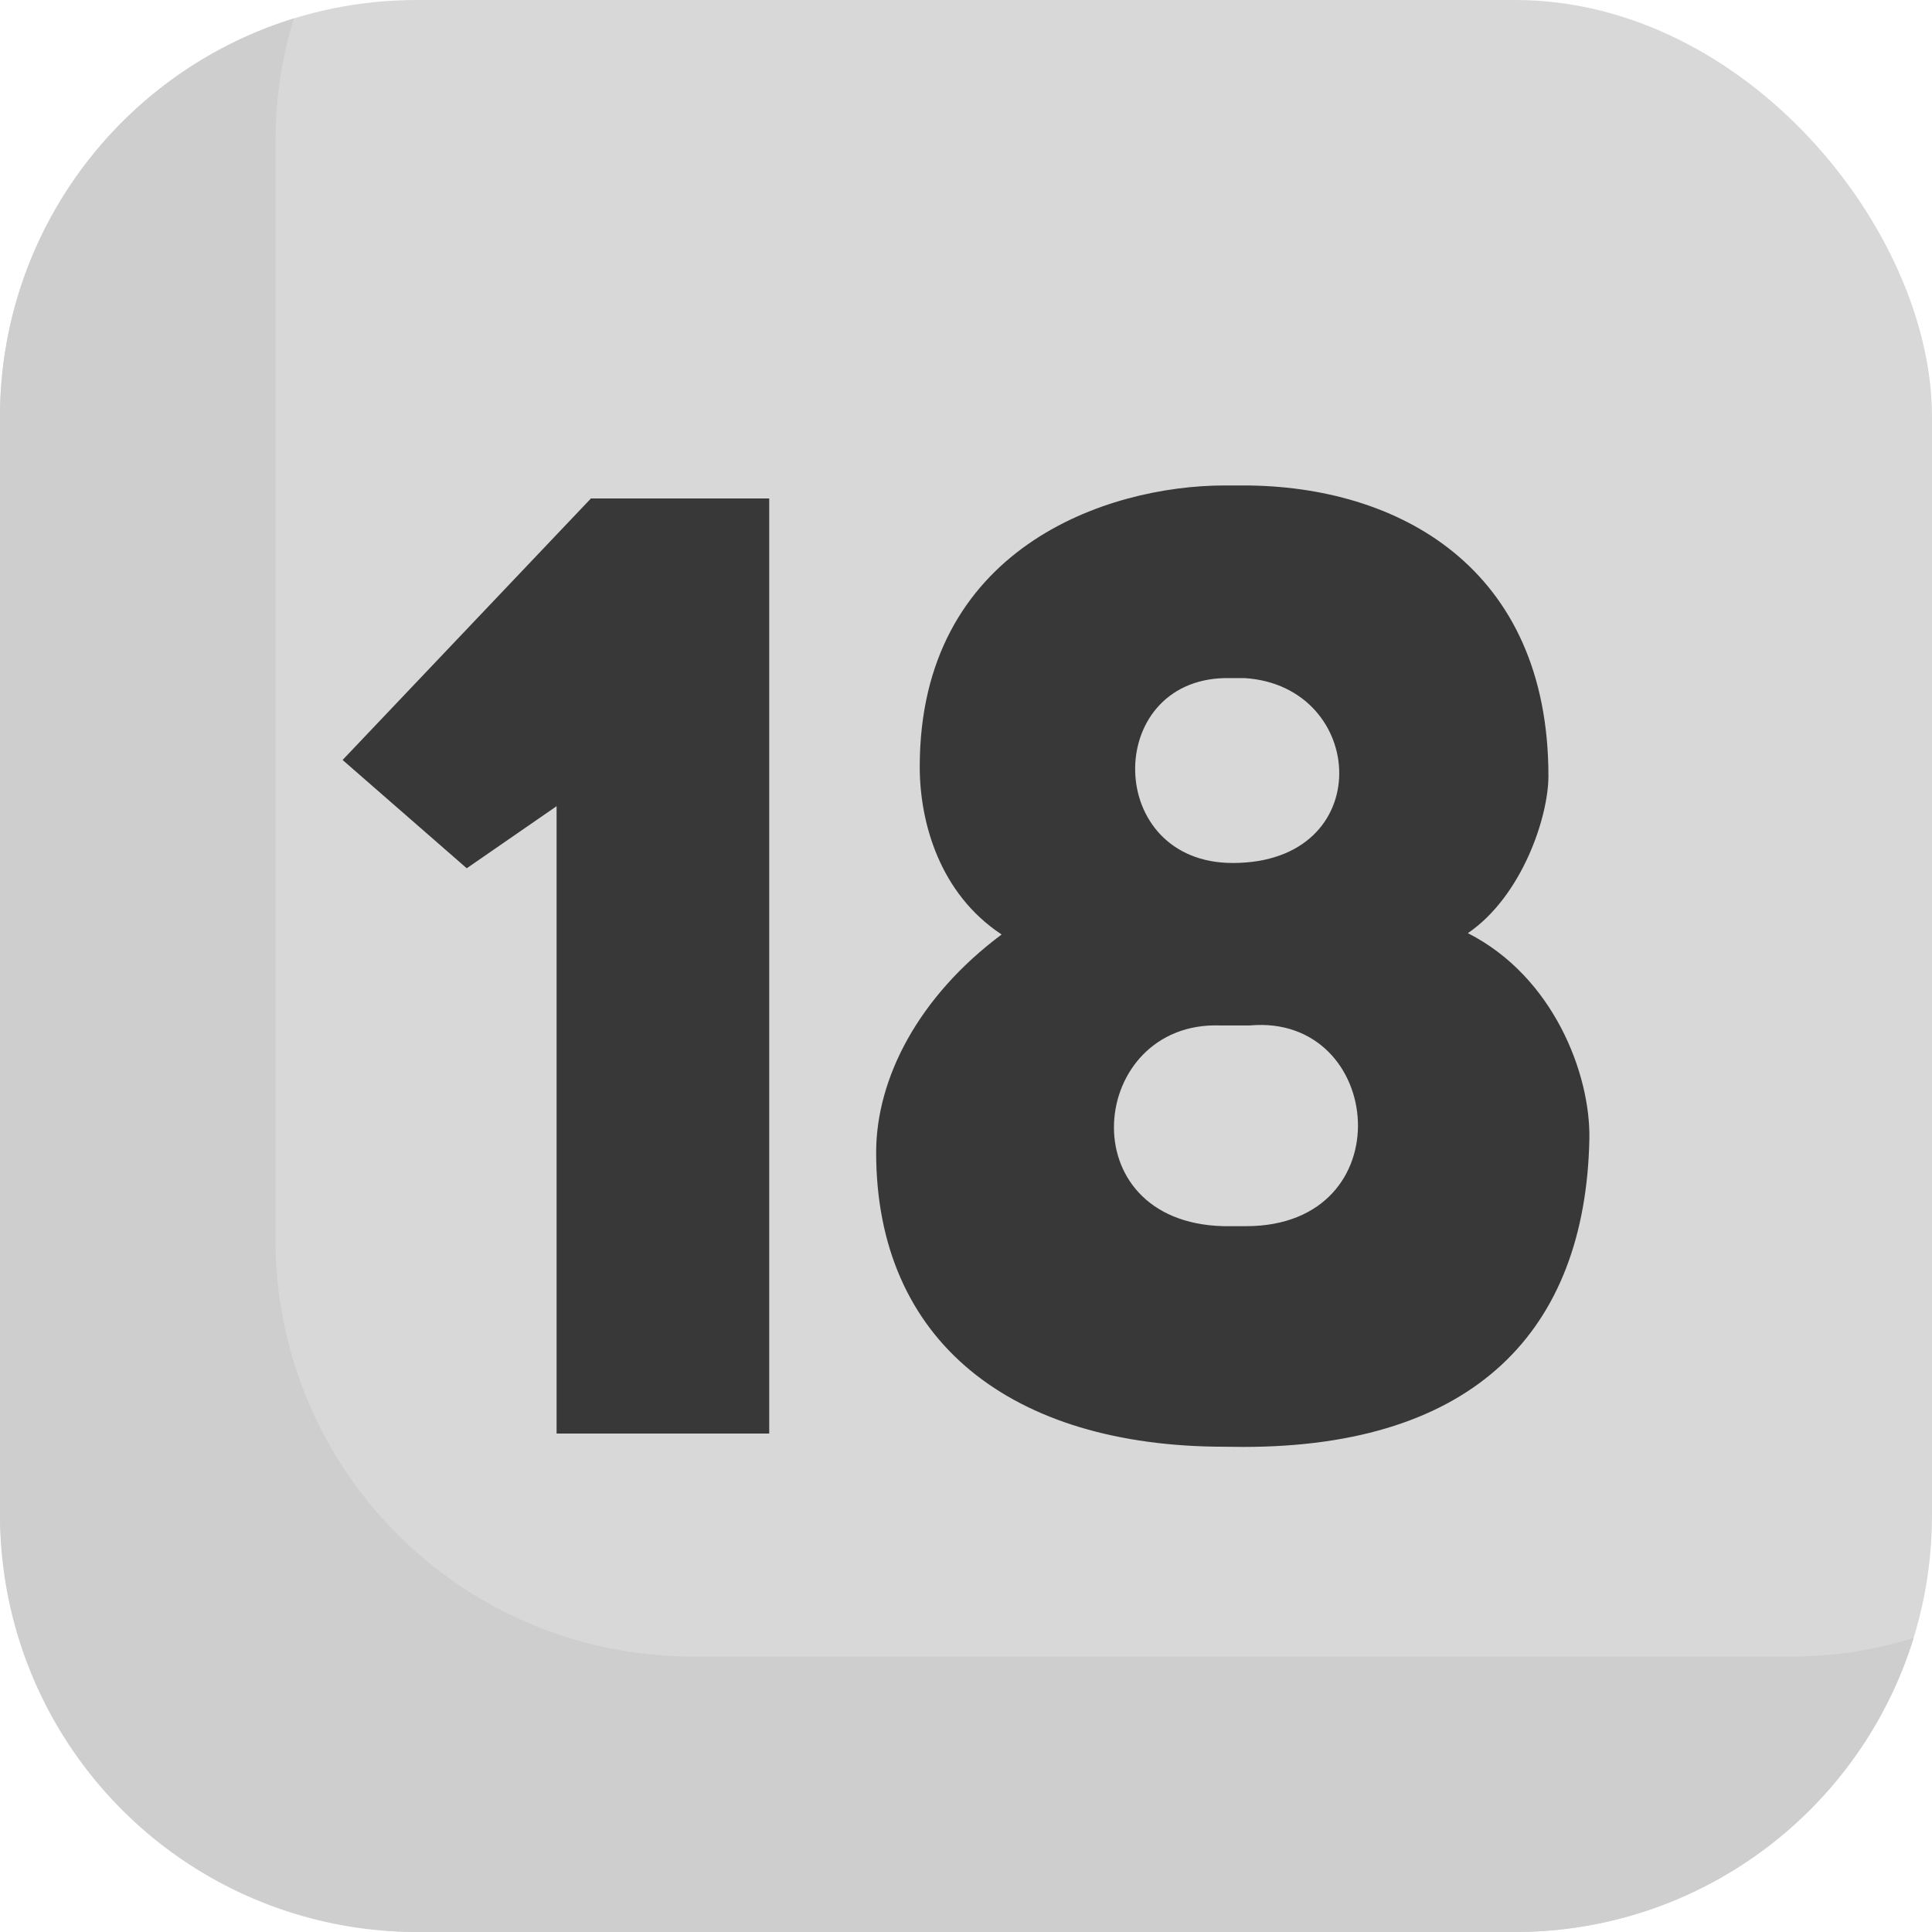
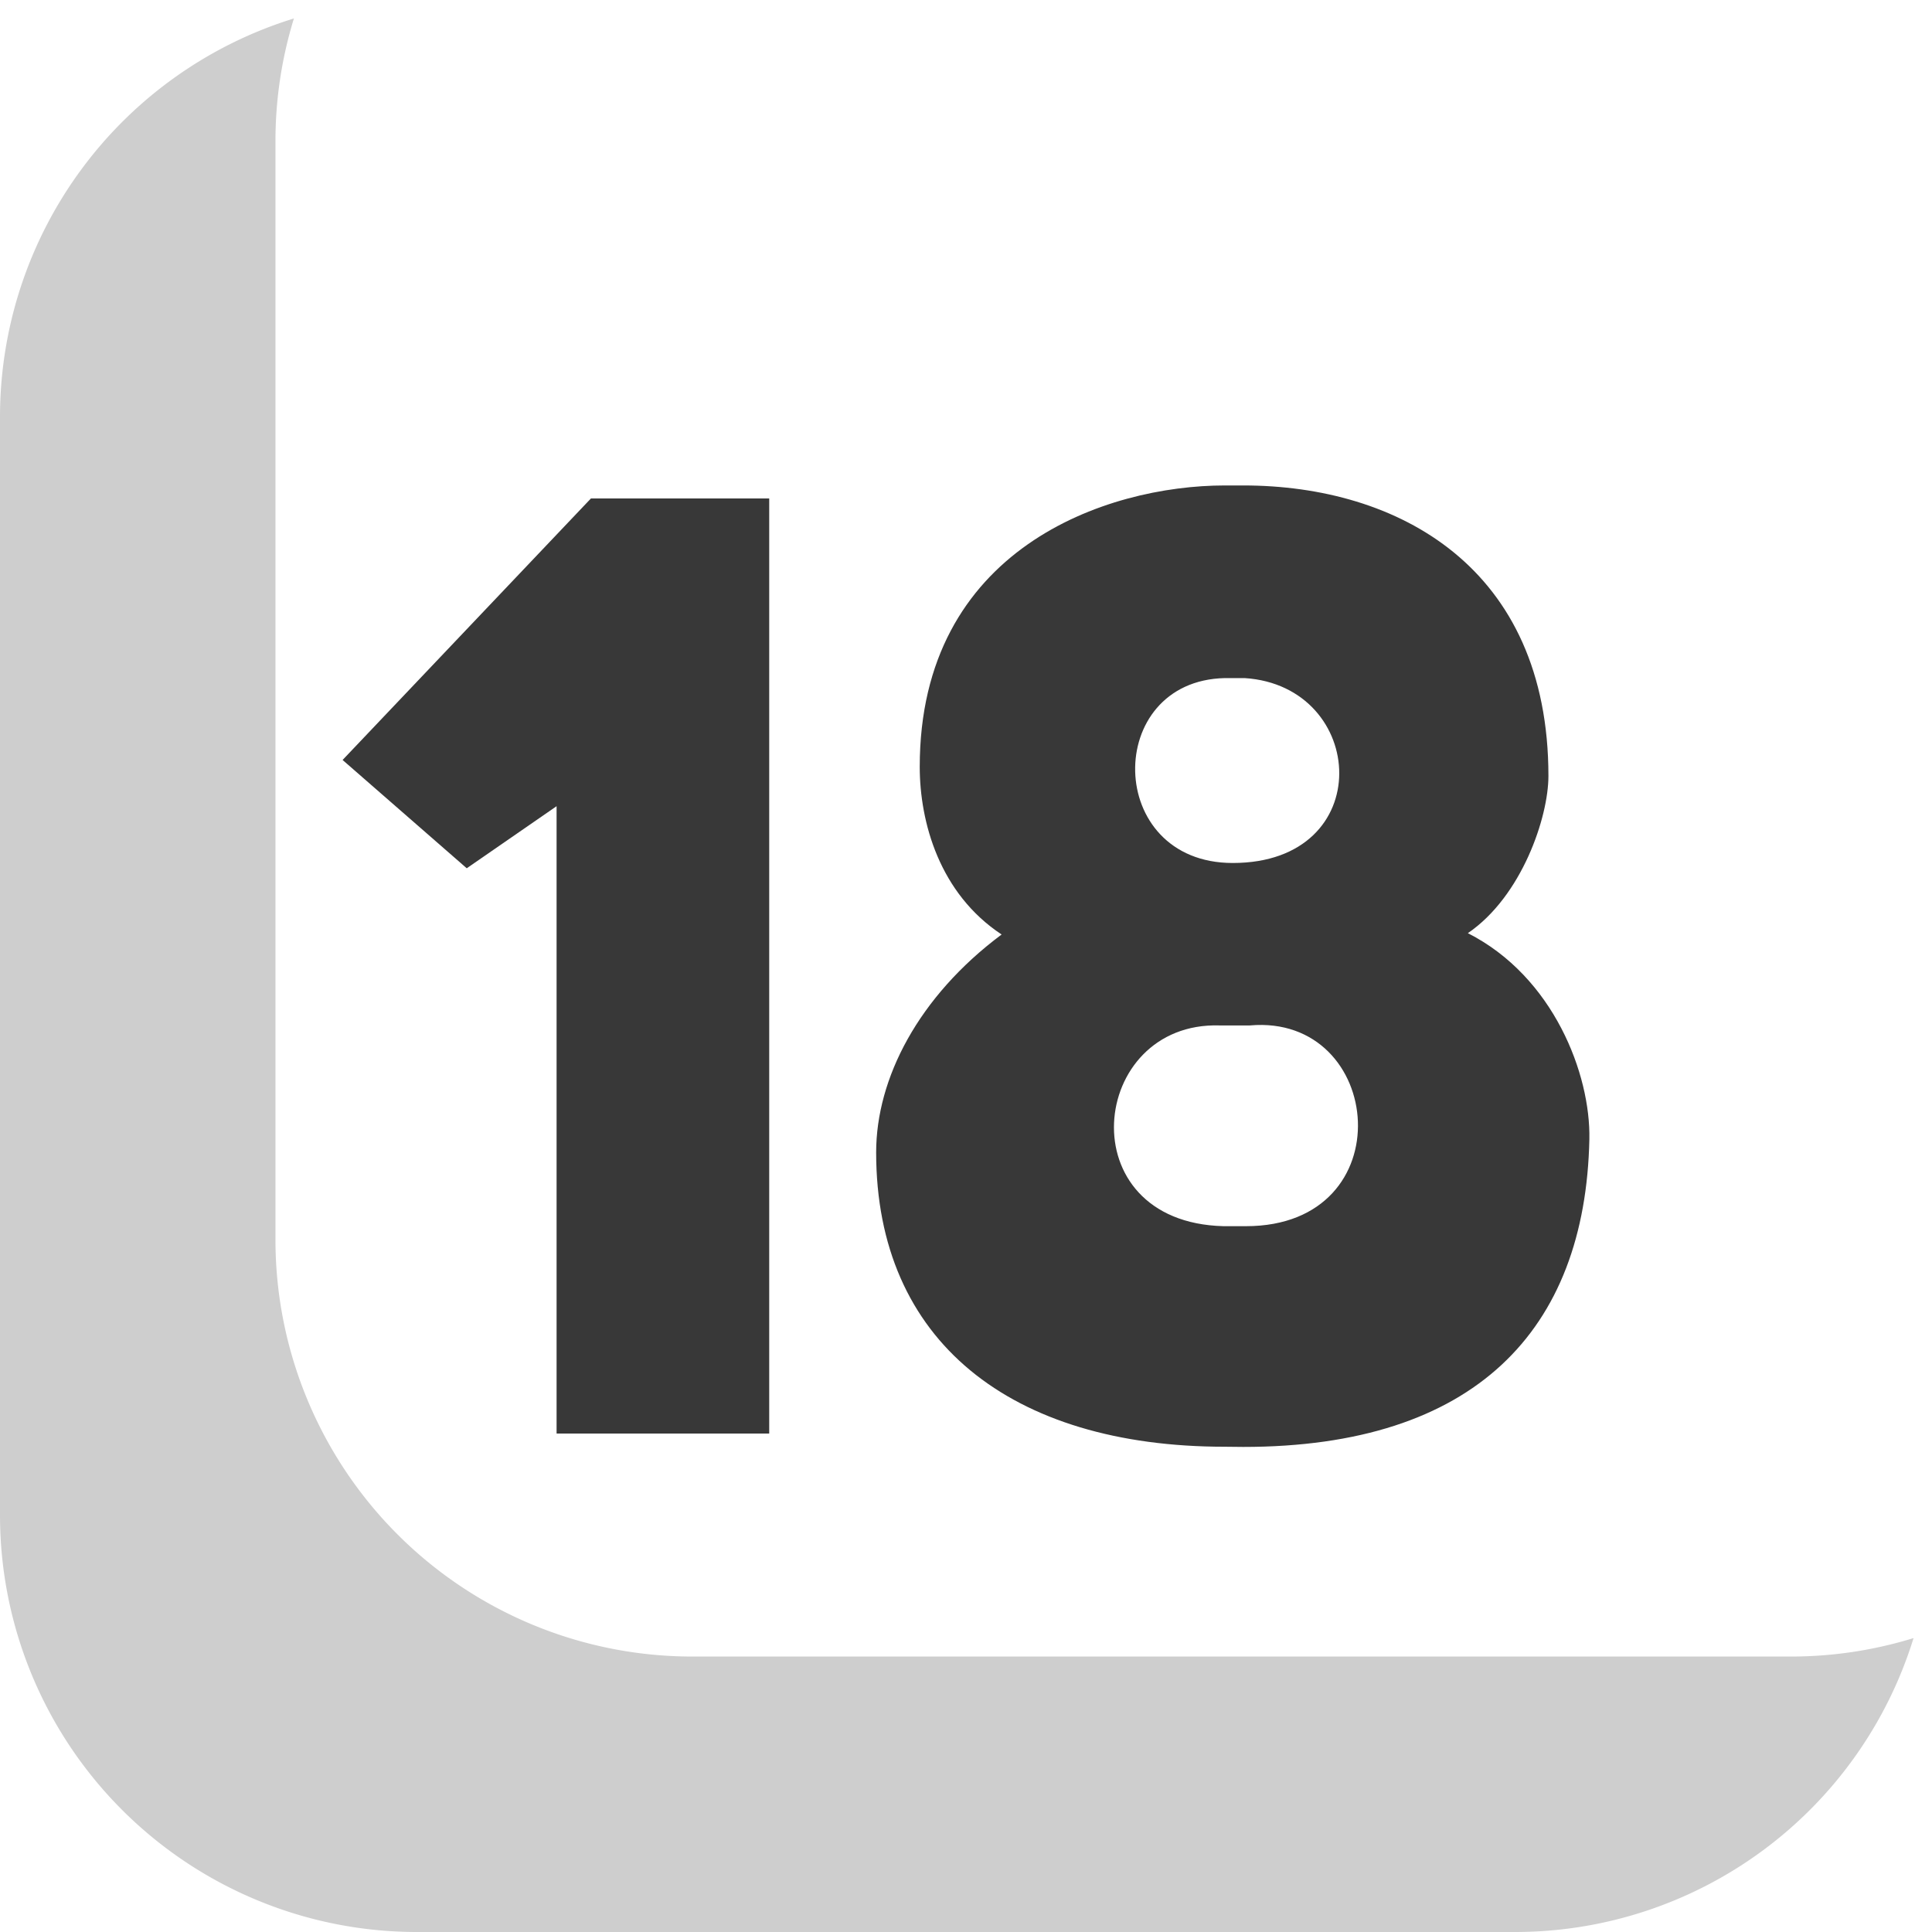
<svg xmlns="http://www.w3.org/2000/svg" viewBox="0 0 512 512">
  <g id="Layer_2" data-name="Layer 2">
    <g id="Layer_1-2" data-name="Layer 1">
      <g id="_18" data-name="18">
-         <rect fill="#d8d8d8" height="512" rx="110.47" width="512" />
        <path d="m507.11 434.11a110.51 110.51 0 0 1 -105.58 77.89h-291.06a110.47 110.47 0 0 1 -110.47-110.47v-291.06a110.51 110.51 0 0 1 77.89-105.58 110.26 110.26 0 0 0 -4.89 32.58v291.06a110.47 110.47 0 0 0 110.47 110.47h291.06a110.26 110.26 0 0 0 32.58-4.89z" fill="#cecece" />
        <g fill="#383838">
          <path d="m147.5 379.9v-166.25l-23.81 16.45-32.9-28.7 65.81-69.3h47.25v247.8z" />
          <path d="m324.59 383.4c-56.7 0-92.4-28-92.4-78 0-19.6 11.2-41.3 33.25-57.75-16.45-10.85-21.7-29.75-21.7-44.45 0-57.75 49.35-74.55 80.85-74.55h4.9c41 0 80.86 21.7 80.86 77 0 10.85-7 31.85-21.35 41.65 22.75 11.55 32.55 37.45 32.2 54.6-1.05 50.75-30.45 81.55-91.71 81.55zm5.6-58.45c42 0 36.76-56.35 1.05-53.2h-8.05c-34.65-1.05-40.25 52.15 1.05 53.2zm-5.6-145.25c-32.2.7-31.85 49 2.1 49 38.51 0 35.7-46.9 3.16-49z" />
        </g>
      </g>
    </g>
  </g>
</svg>